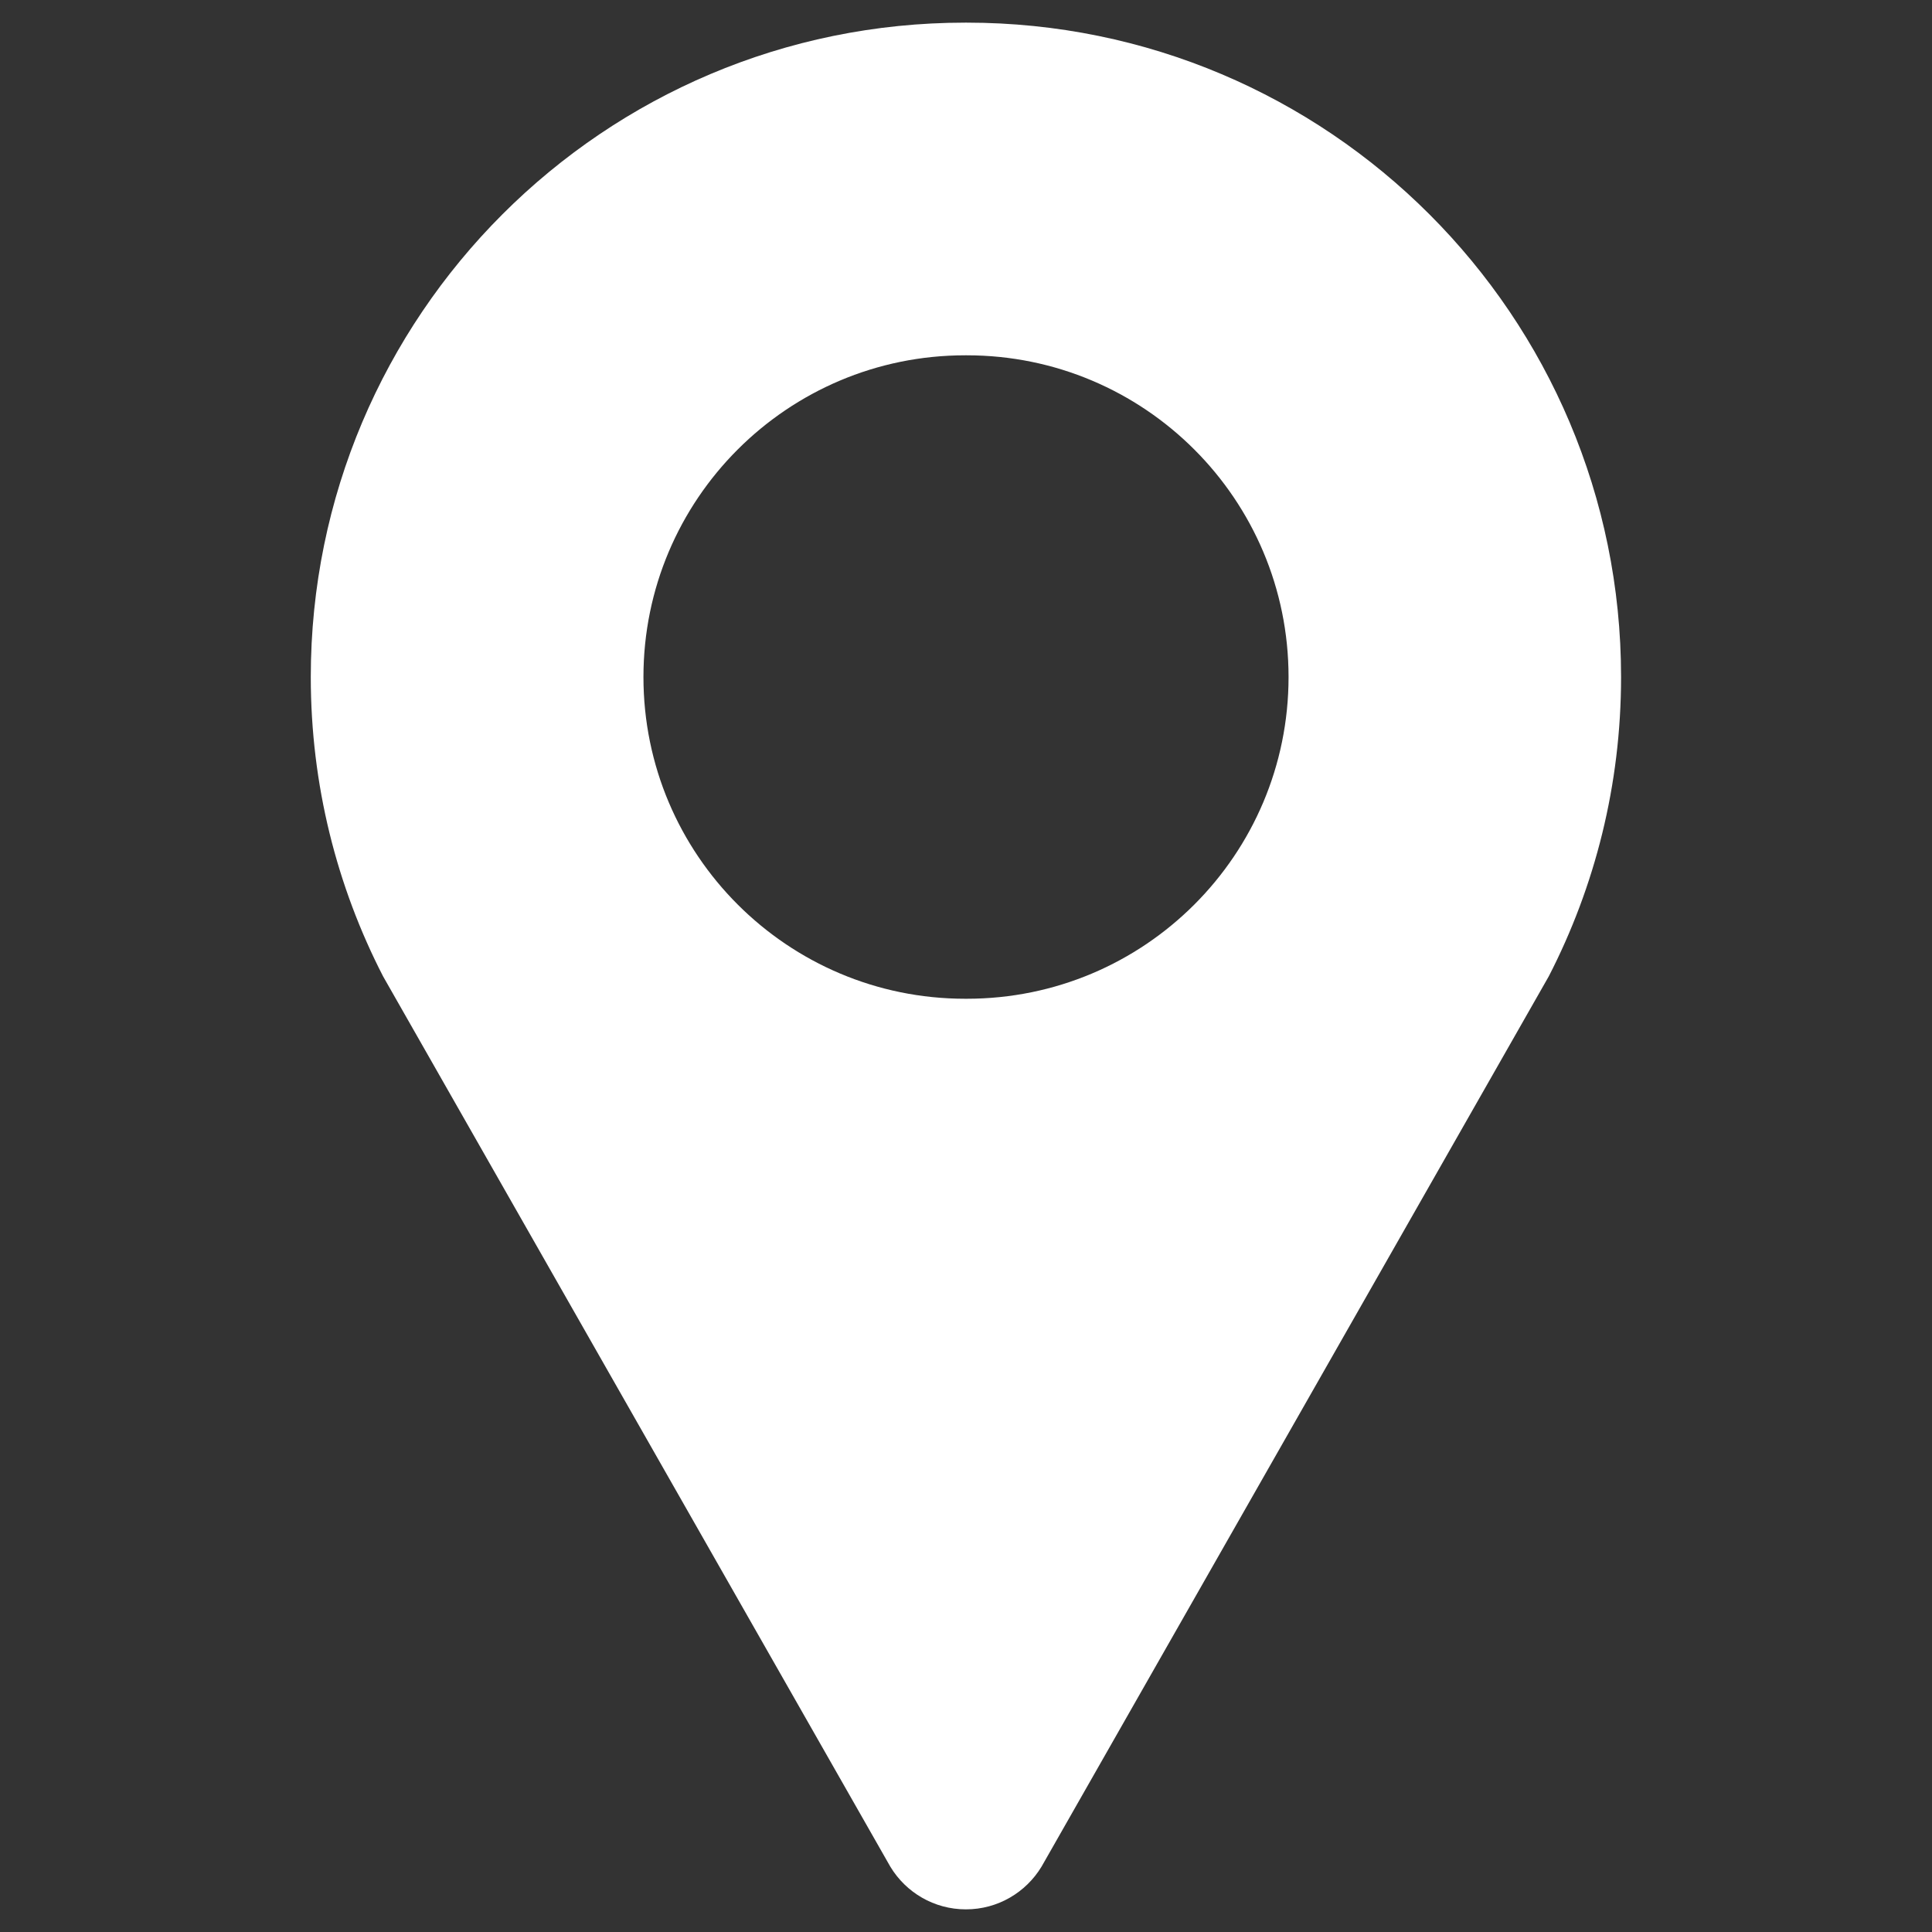
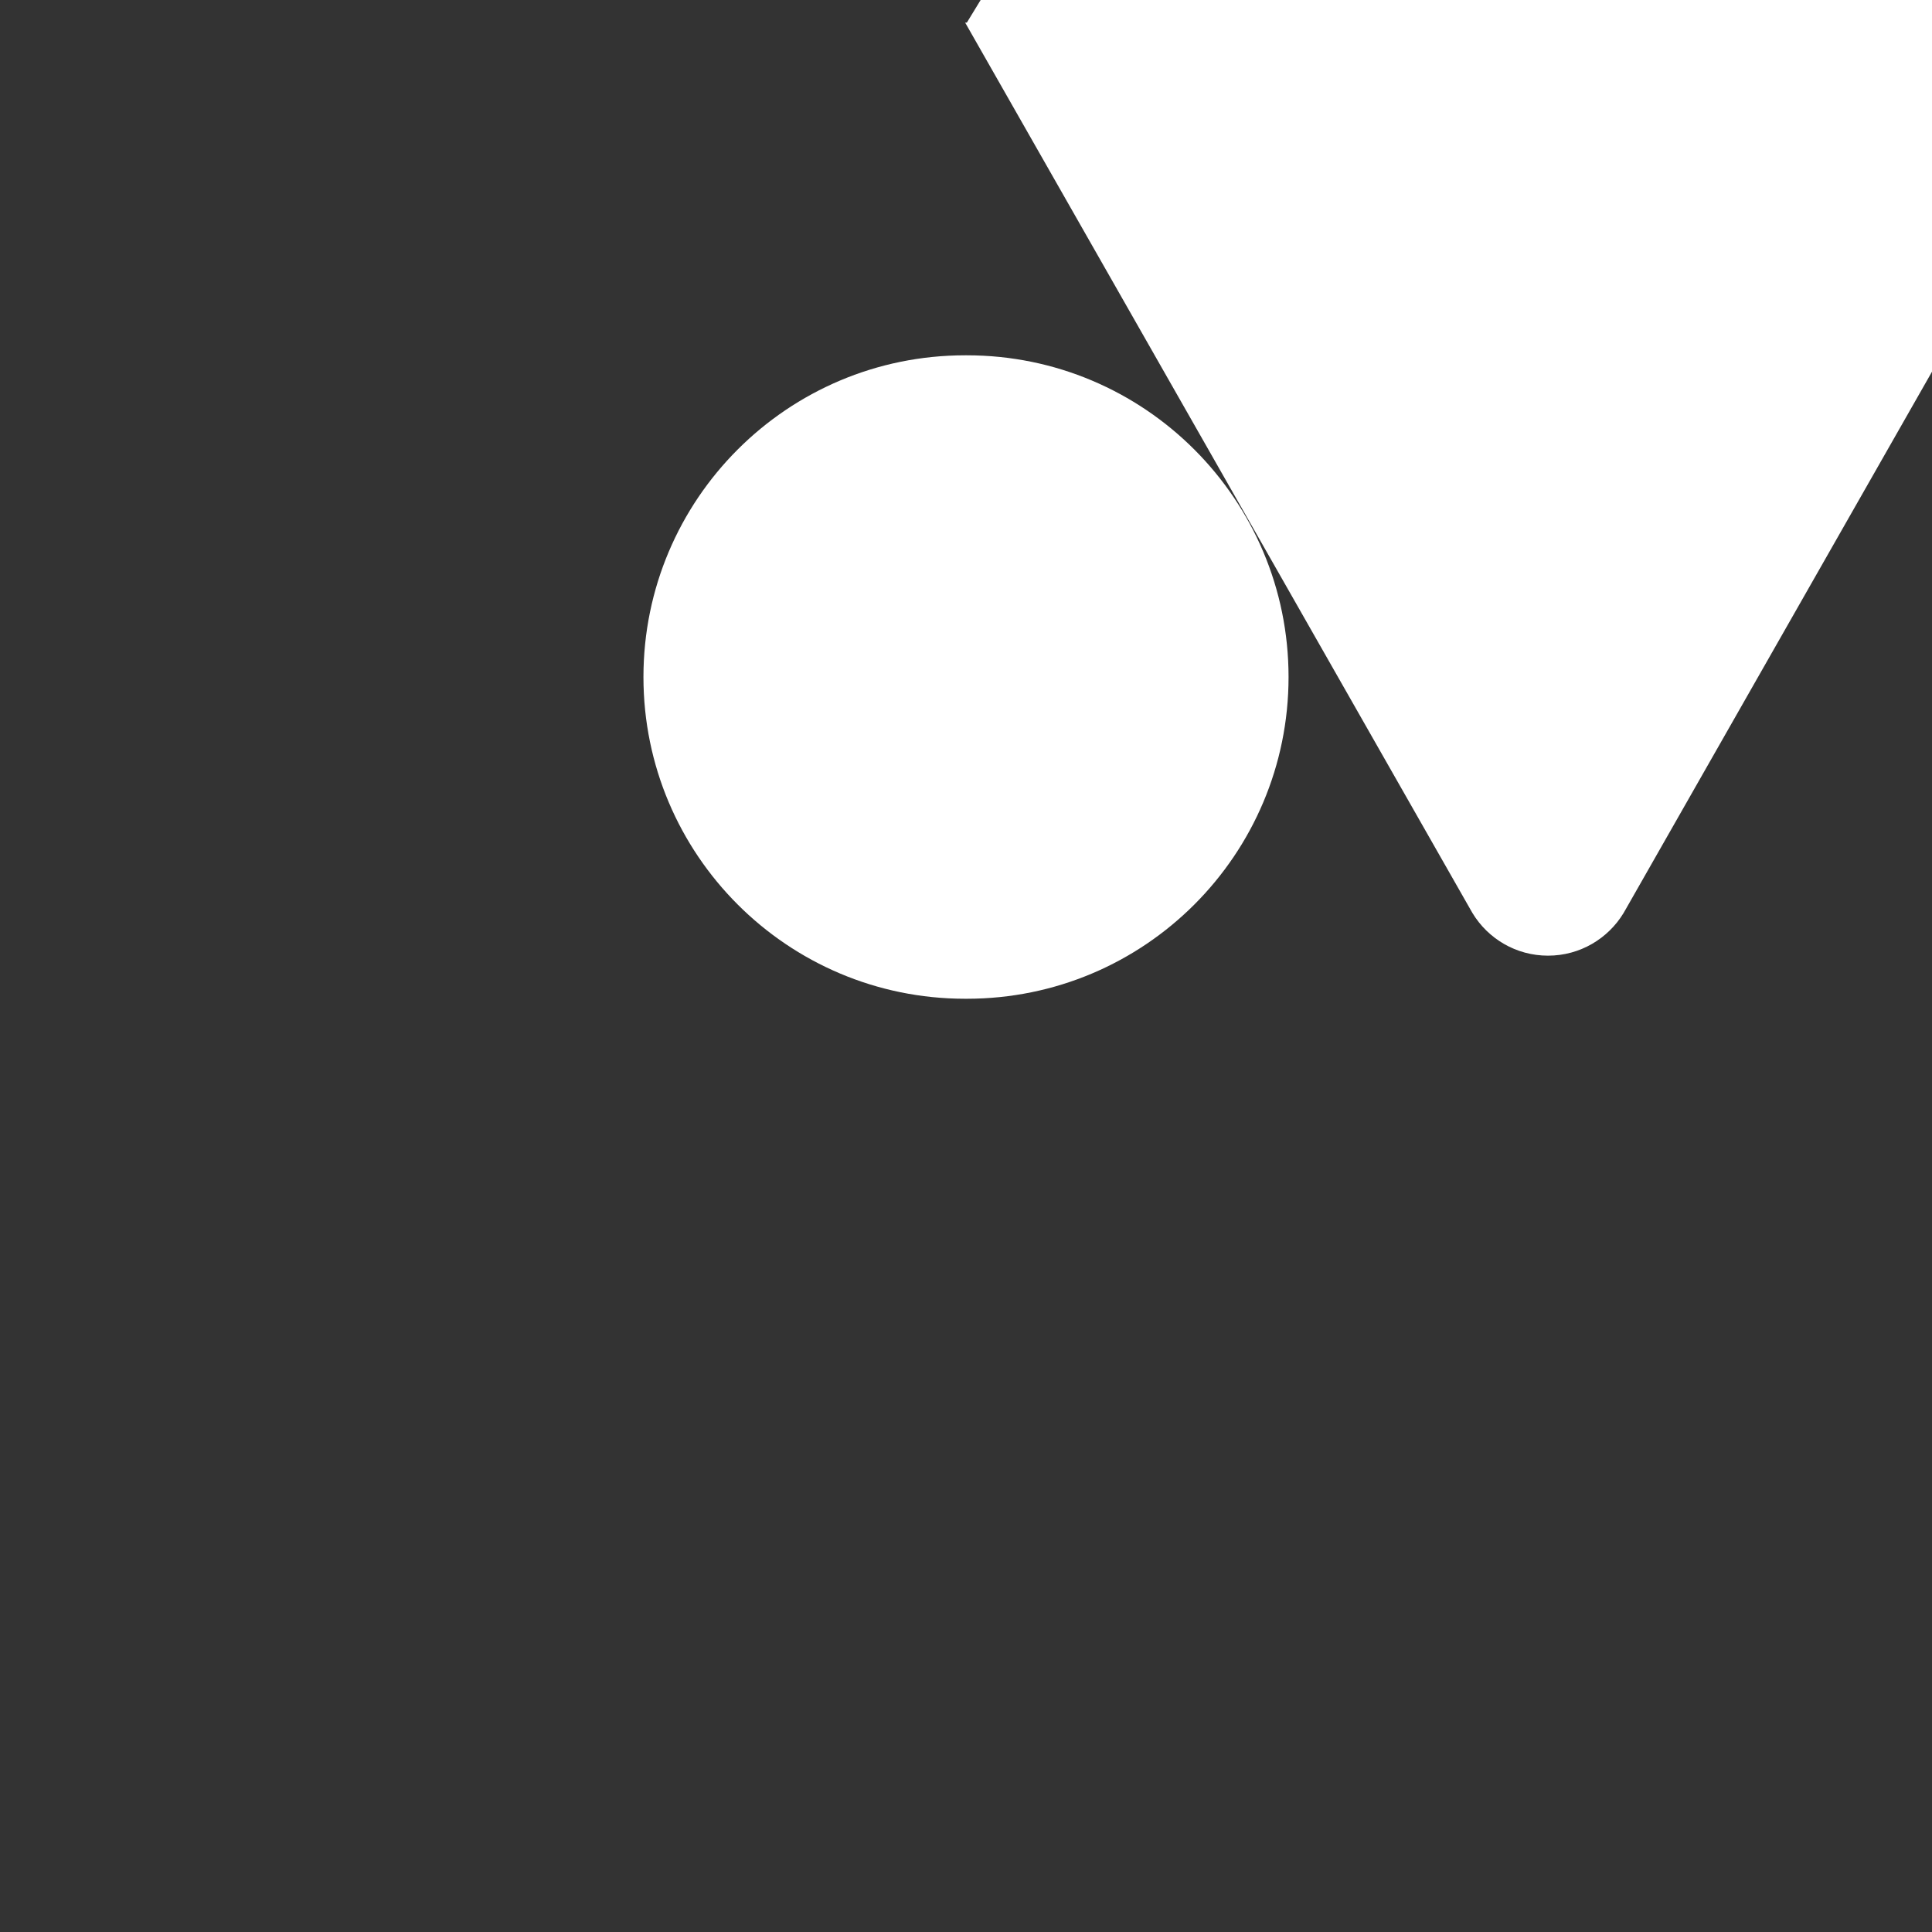
<svg xmlns="http://www.w3.org/2000/svg" id="Layer_1" viewBox="0 0 256 256">
  <rect x="0" y="0" width="256" height="256" fill="#333333" stroke="none" />
  <defs>
    <style>.cls-1{fill:#fff;fill-rule:evenodd;}</style>
  </defs>
-   <path class="cls-1" d="M128.11,3h-.22c-47.89,0-86.71,38.82-86.71,86.71,0,14.29,3.46,27.77,9.58,39.66l3.64,6.39,63.28,111.07,.31,.54c2.05,3.38,5.76,5.63,10,5.63s7.95-2.26,10-5.63l.31-.54,63.28-111.07,3.64-6.39c6.12-11.89,9.58-25.37,9.58-39.66,0-47.89-38.82-86.71-86.71-86.71Zm0,129.34h-.22c-23.54,0-42.63-19.09-42.63-42.63s19.08-42.63,42.63-42.63h.22c23.54,0,42.63,19.08,42.63,42.63s-19.08,42.63-42.63,42.63Z" />
+   <path class="cls-1" d="M128.11,3h-.22l3.64,6.39,63.28,111.07,.31,.54c2.05,3.38,5.76,5.63,10,5.63s7.95-2.26,10-5.63l.31-.54,63.28-111.07,3.64-6.39c6.12-11.89,9.58-25.37,9.58-39.66,0-47.89-38.82-86.71-86.71-86.71Zm0,129.34h-.22c-23.54,0-42.63-19.09-42.63-42.63s19.08-42.63,42.63-42.63h.22c23.54,0,42.63,19.08,42.63,42.63s-19.08,42.63-42.63,42.63Z" />
</svg>